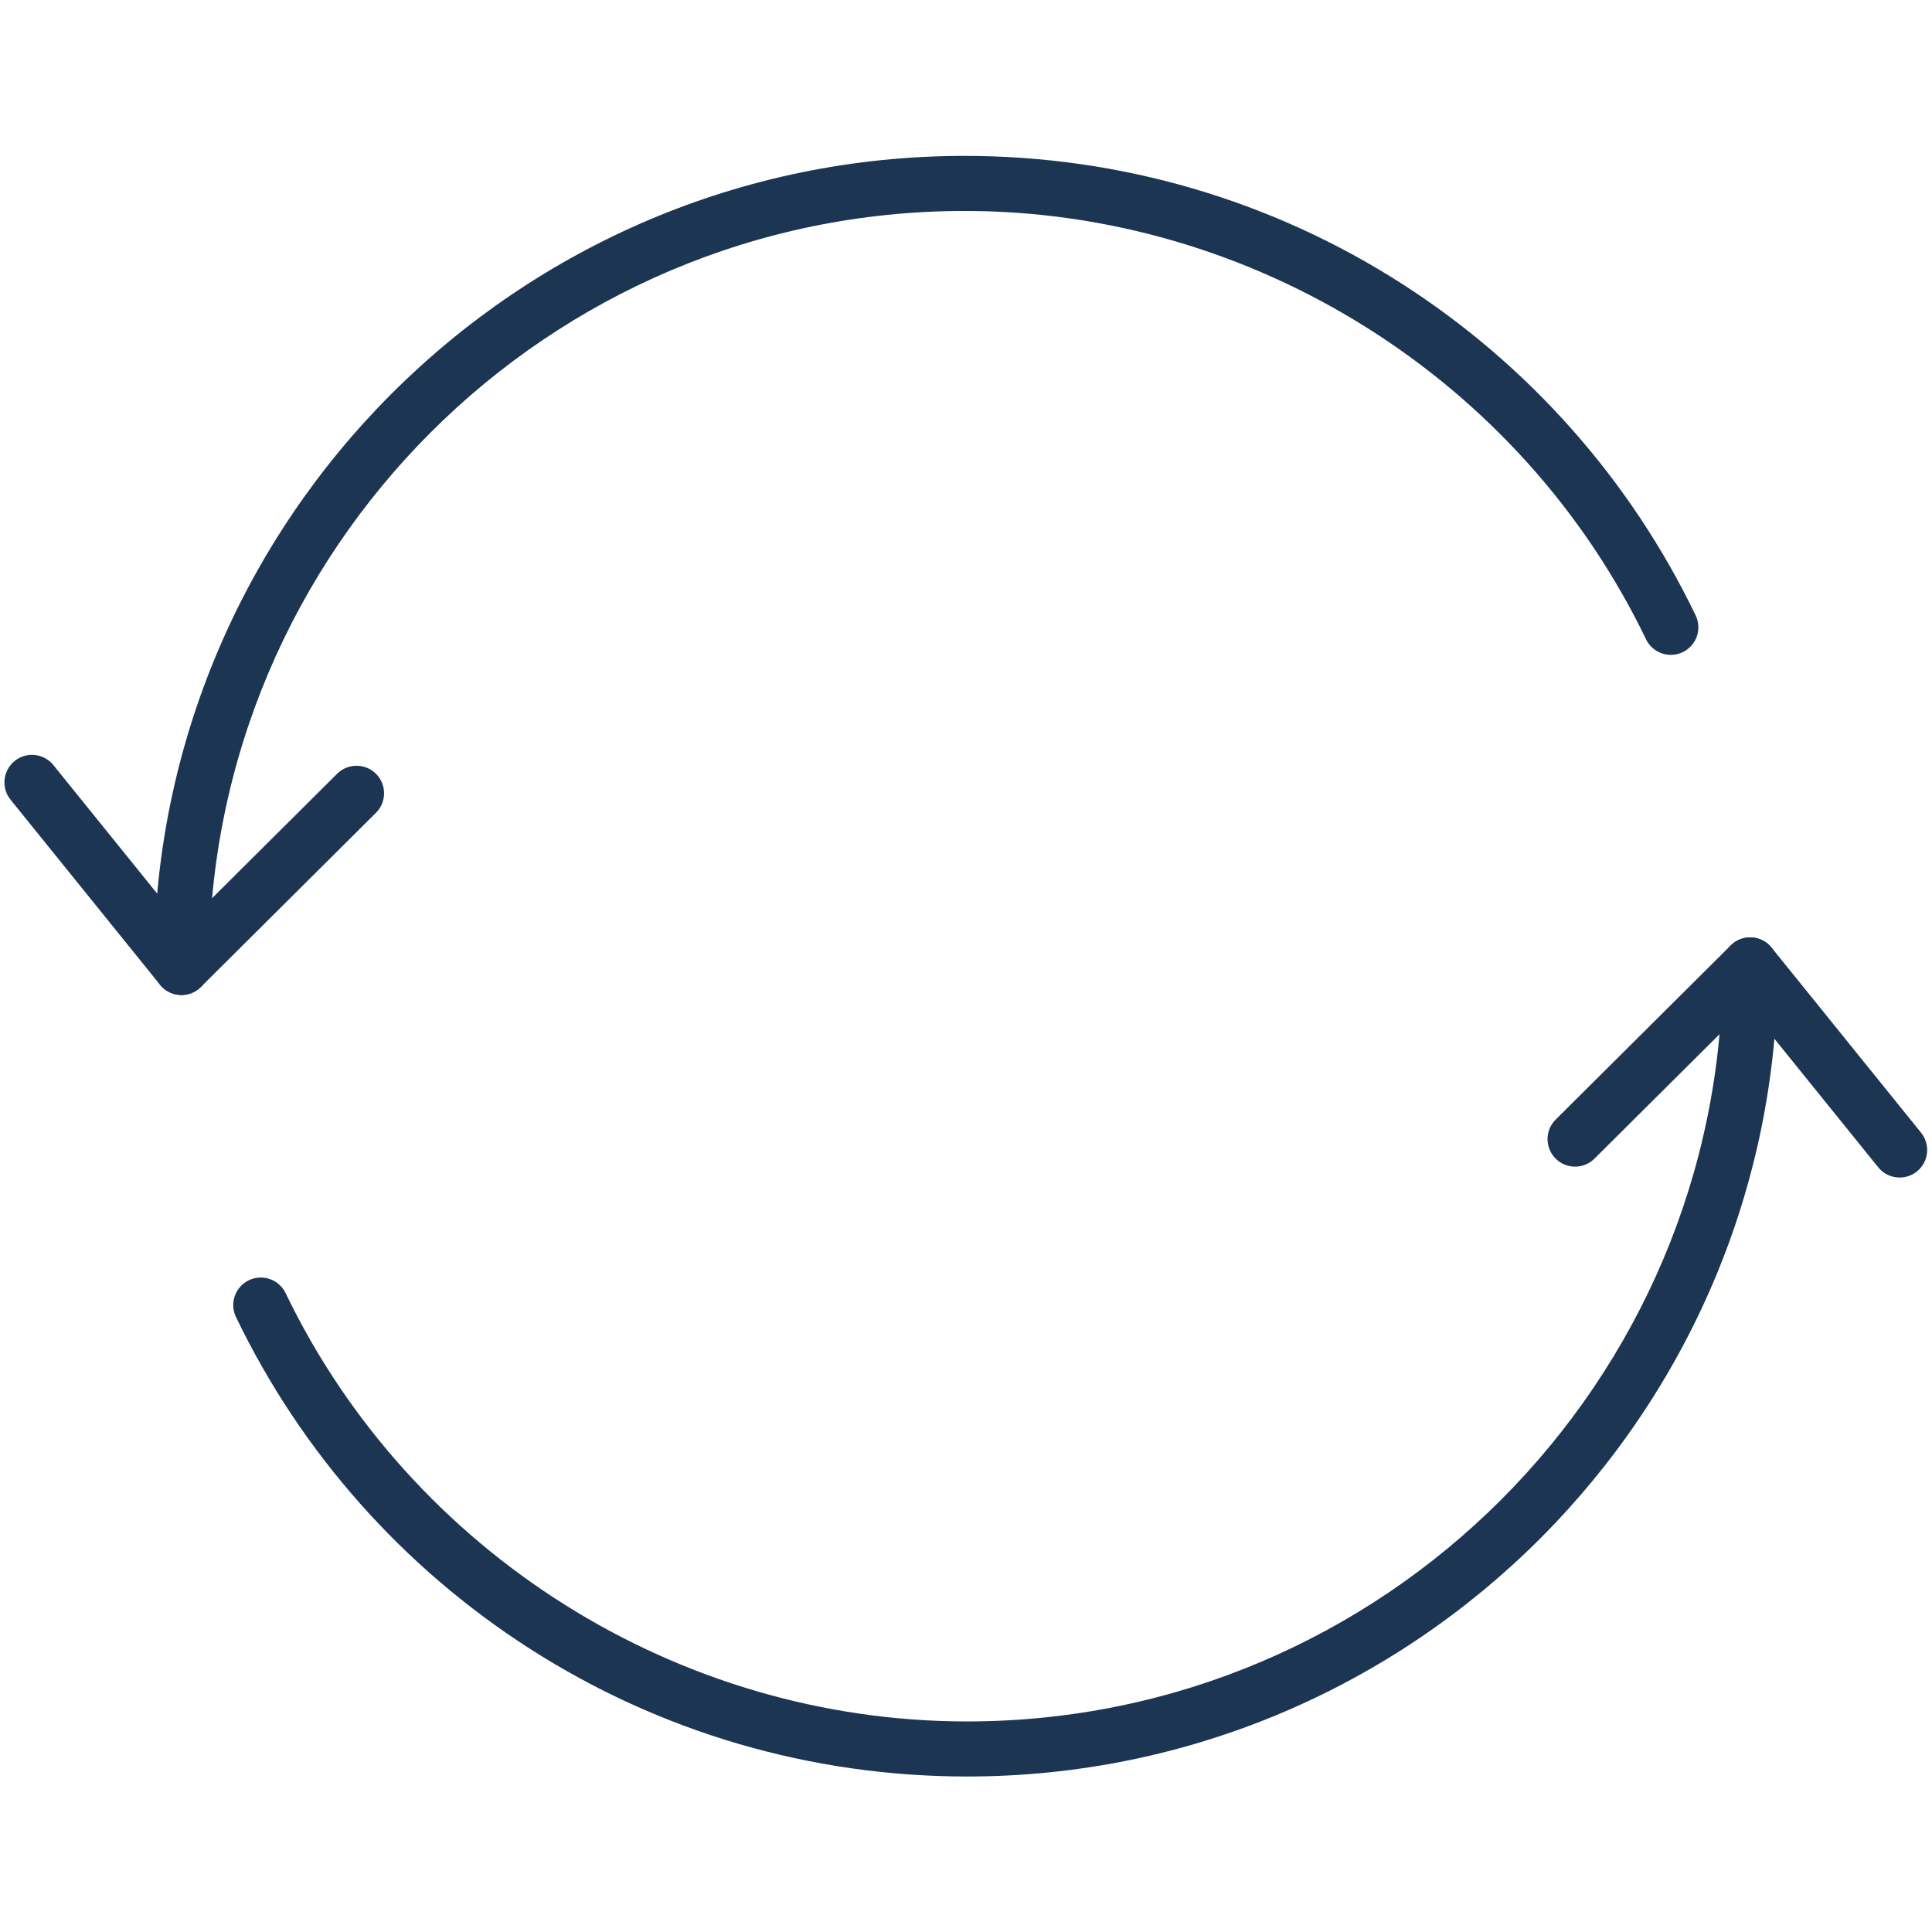
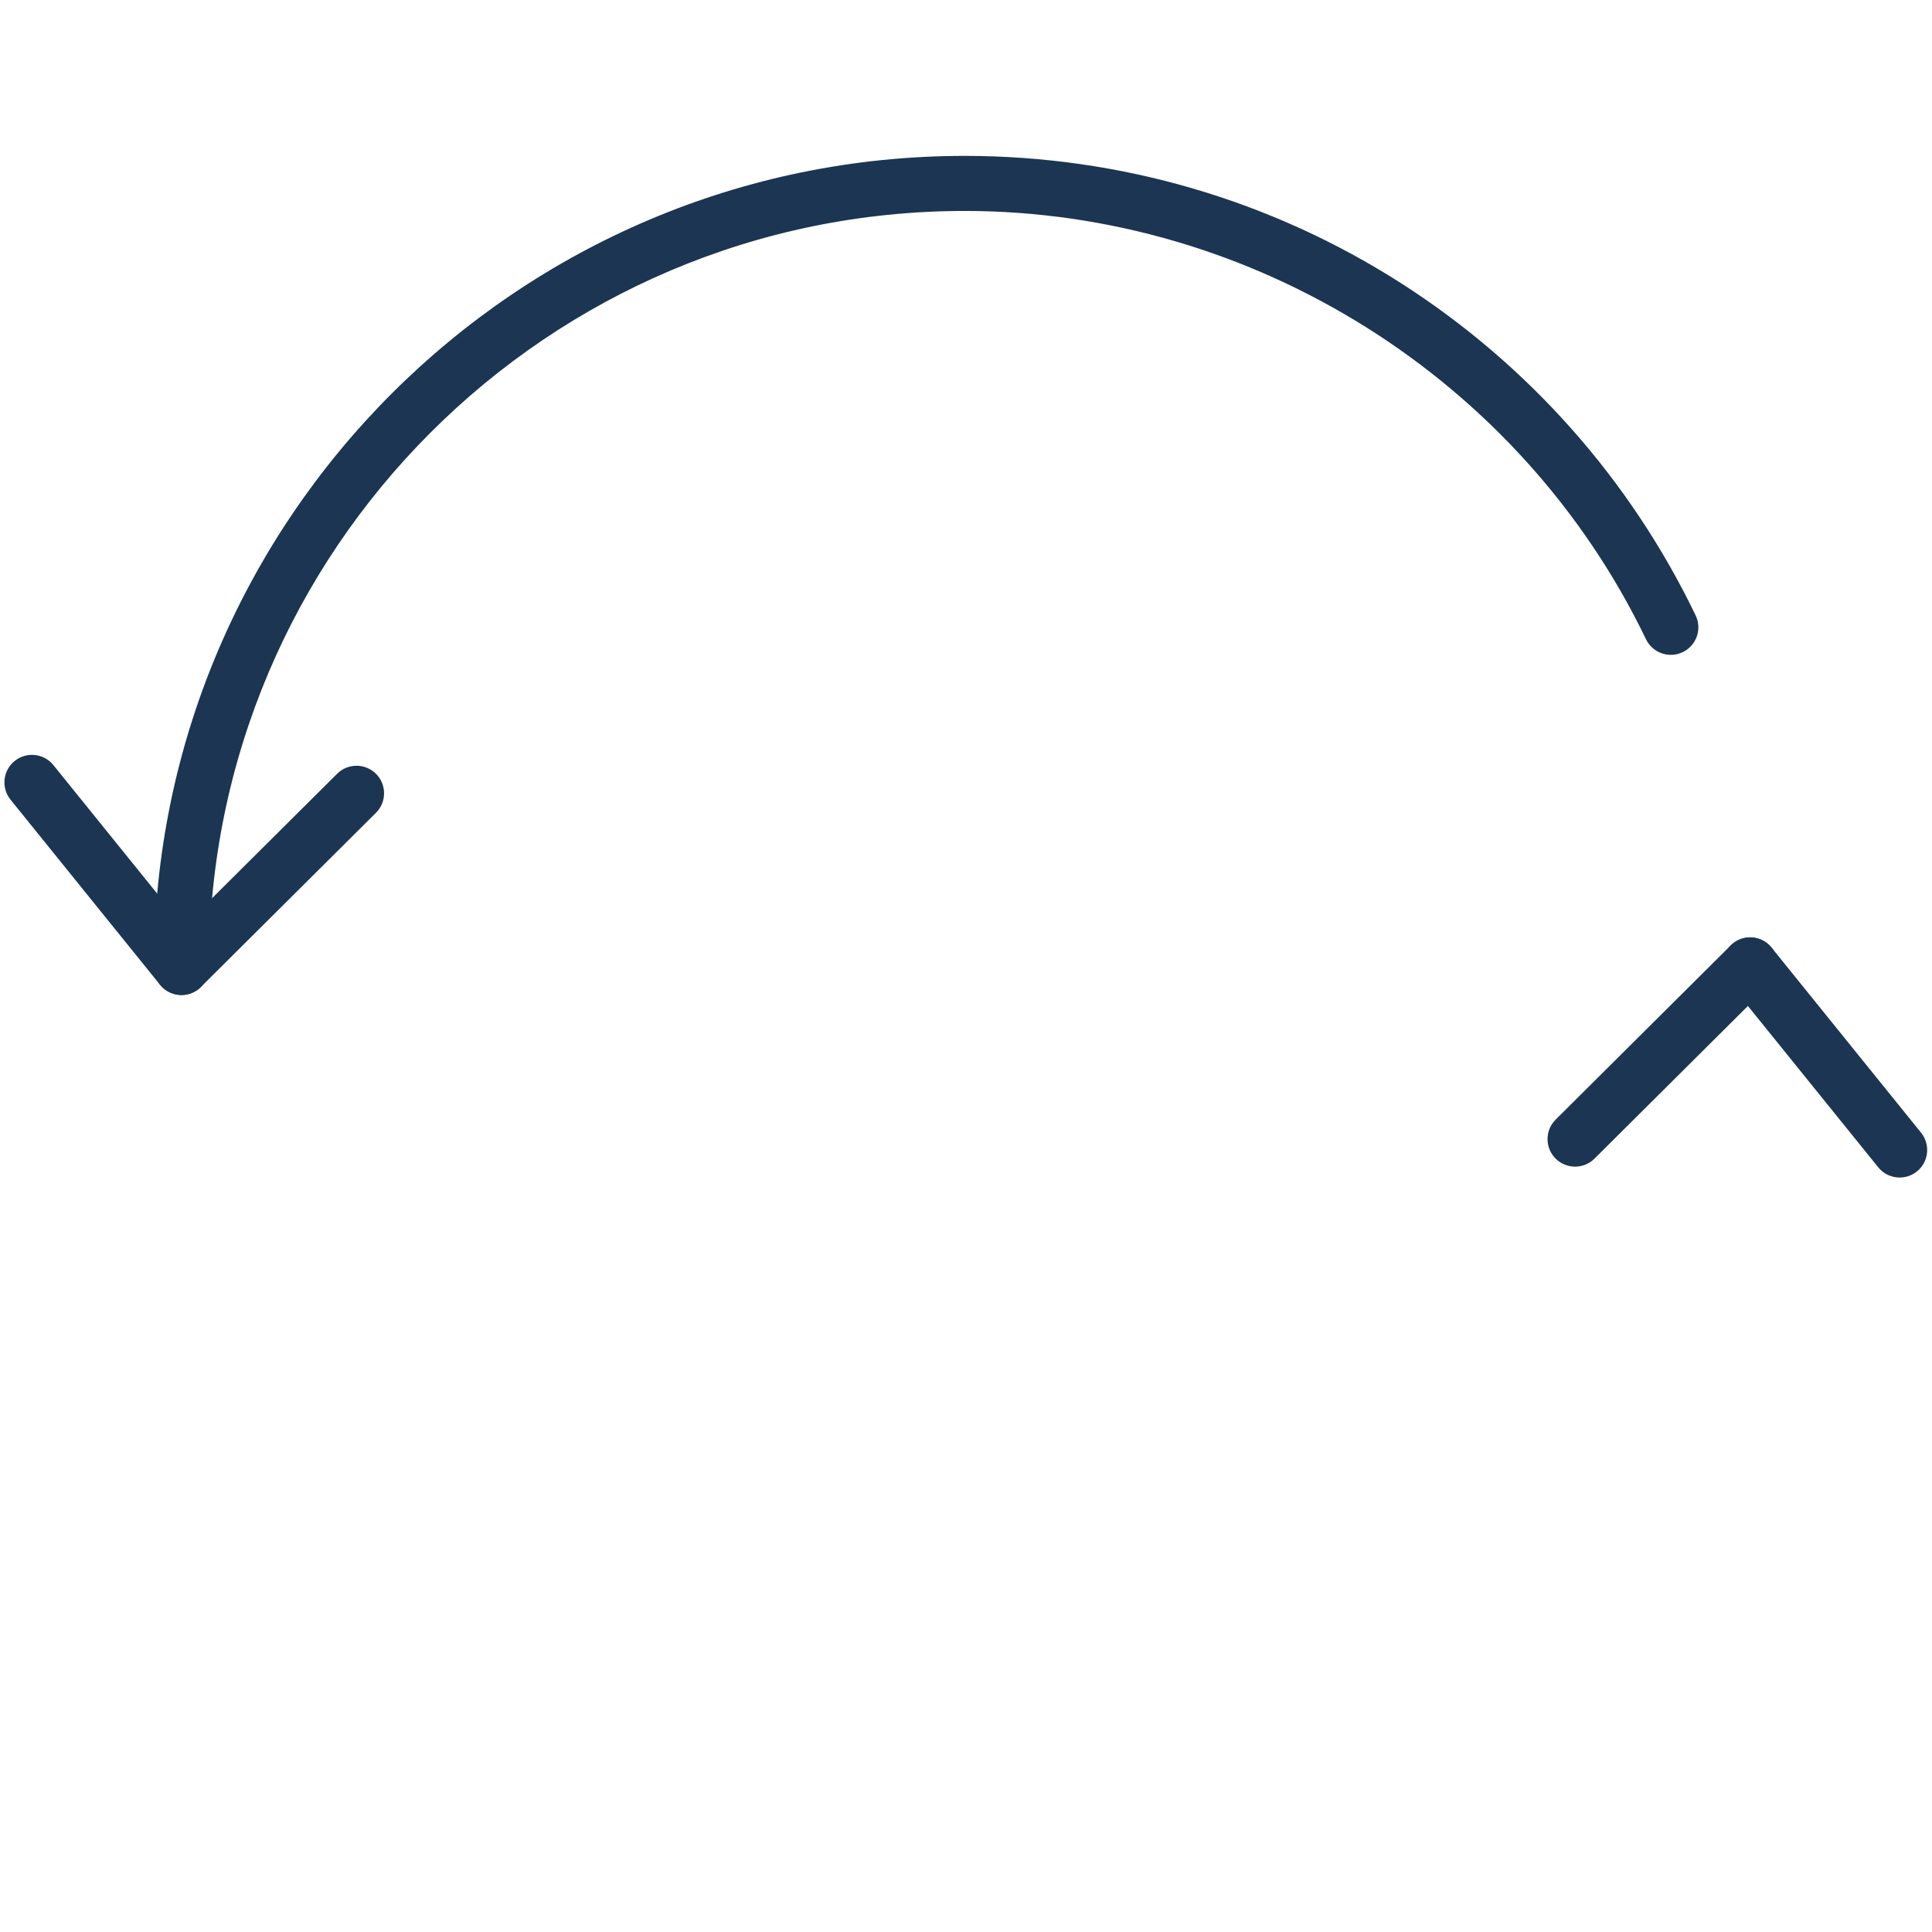
<svg xmlns="http://www.w3.org/2000/svg" width="1000" viewBox="0 0 750 750" height="1000" preserveAspectRatio="xMidYMid meet">
  <defs>
    <clipPath id="32a6403591">
      <path d="M 59 60.469 L 660 60.469 L 660 386 L 59 386 Z M 59 60.469 " clip-rule="nonzero" />
    </clipPath>
    <clipPath id="8bd5011fbd">
-       <path d="M 90 364 L 691 364 L 691 689.719 L 90 689.719 Z M 90 364 " clip-rule="nonzero" />
-     </clipPath>
+       </clipPath>
  </defs>
  <g clip-path="url(#32a6403591)">
    <path fill="#1b3553" d="M 70.445 385.941 C 64.539 385.941 59.754 381.156 59.754 375.254 C 59.754 201.707 200.945 60.516 374.492 60.516 C 434.898 60.516 493.574 77.676 544.188 110.133 C 593.461 141.734 632.898 186.254 658.242 238.891 C 660.801 244.207 658.562 250.598 653.246 253.156 C 647.926 255.715 641.535 253.484 638.977 248.16 C 590.352 147.156 486.535 81.891 374.492 81.891 C 212.734 81.891 81.129 213.496 81.129 375.254 C 81.129 381.156 76.348 385.941 70.445 385.941 " fill-opacity="1" fill-rule="nonzero" />
  </g>
  <path fill="#1b3553" d="M 70.453 386.262 C 67.332 386.262 64.242 384.902 62.129 382.289 L 4.094 310.438 C 0.383 305.844 1.102 299.113 5.688 295.41 C 10.289 291.699 17.012 292.414 20.723 297.008 L 78.758 368.859 C 82.465 373.449 81.75 380.176 77.164 383.887 C 75.184 385.488 72.809 386.262 70.453 386.262 " fill-opacity="1" fill-rule="nonzero" />
  <path fill="#1b3553" d="M 70.445 386.262 C 67.703 386.262 64.957 385.211 62.871 383.113 C 58.707 378.93 58.723 372.16 62.906 367.996 L 130.867 300.379 C 135.047 296.215 141.82 296.234 145.984 300.414 C 150.148 304.598 150.129 311.367 145.941 315.531 L 77.98 383.148 C 75.898 385.223 73.172 386.262 70.445 386.262 " fill-opacity="1" fill-rule="nonzero" />
  <g clip-path="url(#8bd5011fbd)">
    <path fill="#1b3553" d="M 375.352 689.637 C 314.949 689.637 256.273 672.48 205.66 640.02 C 156.387 608.418 116.949 563.898 91.605 511.262 C 89.047 505.945 91.285 499.559 96.598 496.996 C 101.922 494.434 108.305 496.668 110.871 501.992 C 159.496 602.996 263.312 668.262 375.352 668.262 C 537.113 668.262 668.719 536.656 668.719 374.898 C 668.719 368.996 673.5 364.207 679.402 364.207 C 685.309 364.207 690.094 368.996 690.094 374.898 C 690.094 548.445 548.902 689.637 375.352 689.637 " fill-opacity="1" fill-rule="nonzero" />
  </g>
  <path fill="#1b3553" d="M 737.449 457.117 C 734.328 457.117 731.238 455.762 729.125 453.145 L 671.09 381.293 C 667.379 376.703 668.098 369.977 672.691 366.266 C 677.285 362.555 684.008 363.27 687.719 367.863 L 745.754 439.715 C 749.461 444.309 748.746 451.039 744.16 454.742 C 742.18 456.34 739.805 457.117 737.449 457.117 " fill-opacity="1" fill-rule="nonzero" />
  <path fill="#1b3553" d="M 611.441 452.887 C 608.695 452.887 605.953 451.836 603.863 449.738 C 599.699 445.551 599.719 438.785 603.906 434.621 L 671.867 367.004 C 676.047 362.84 682.812 362.859 686.977 367.039 C 691.141 371.223 691.125 377.992 686.941 382.156 L 618.98 449.773 C 616.895 451.848 614.168 452.887 611.441 452.887 " fill-opacity="1" fill-rule="nonzero" />
</svg>